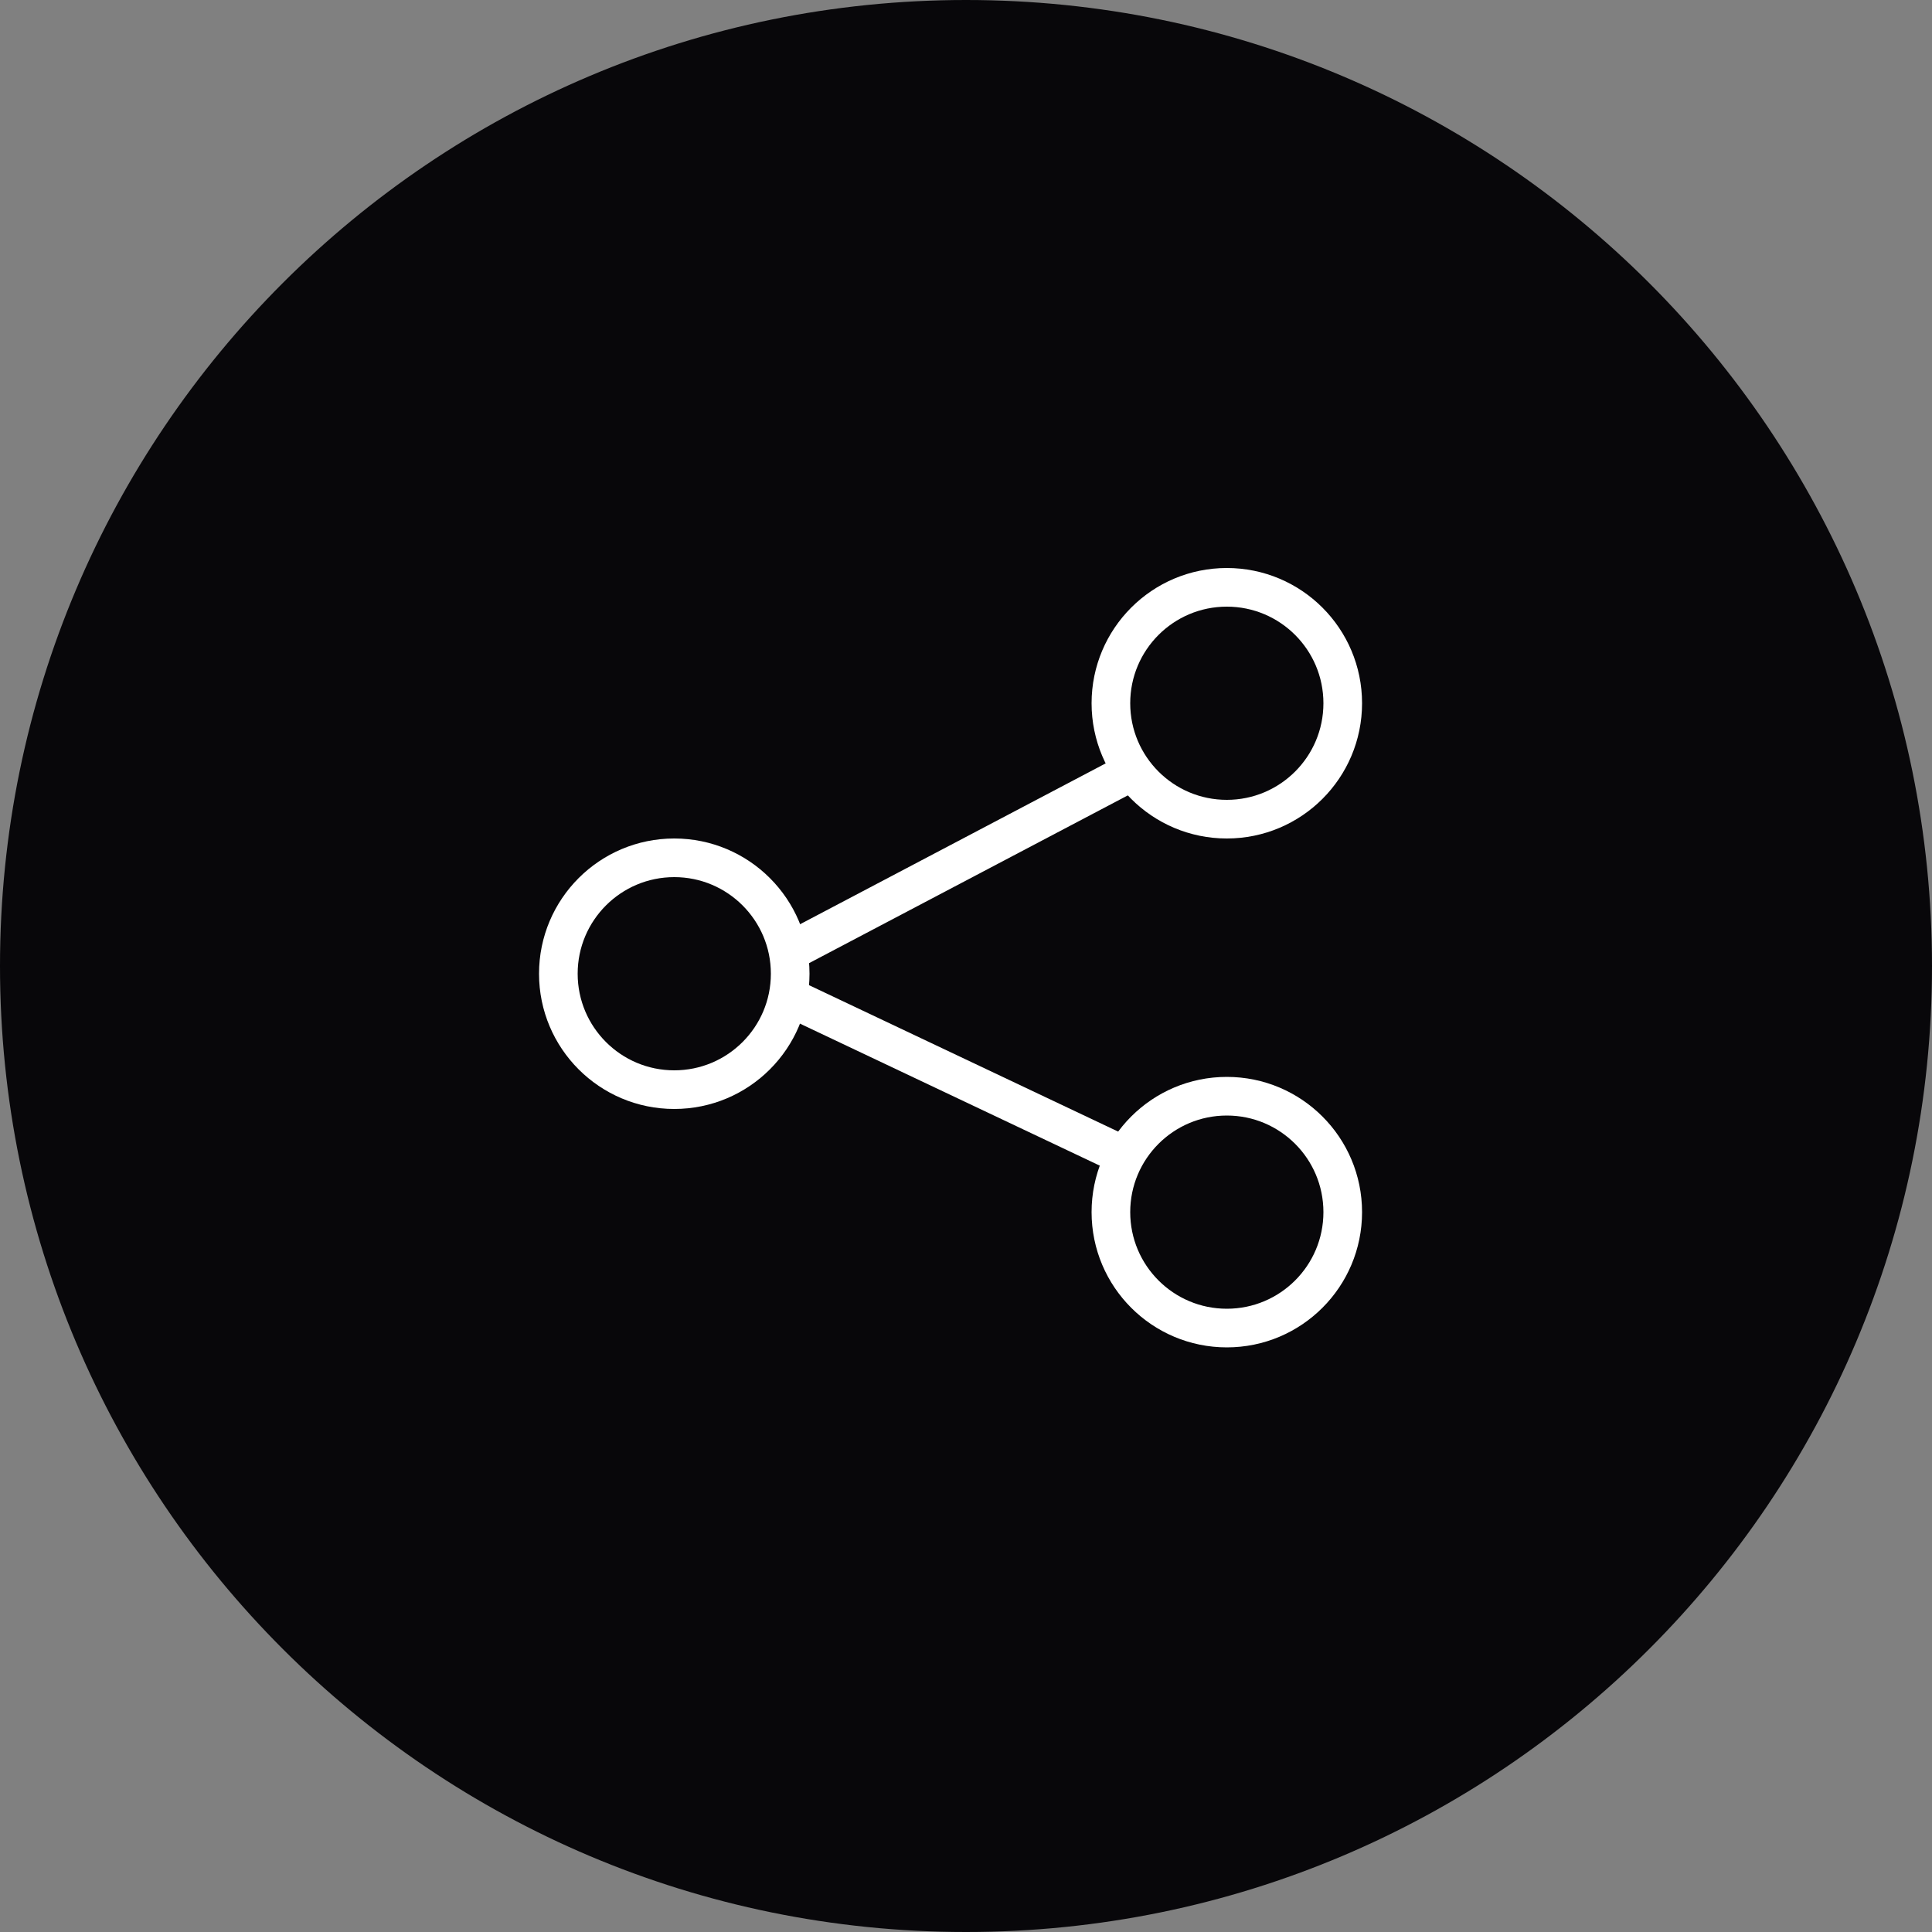
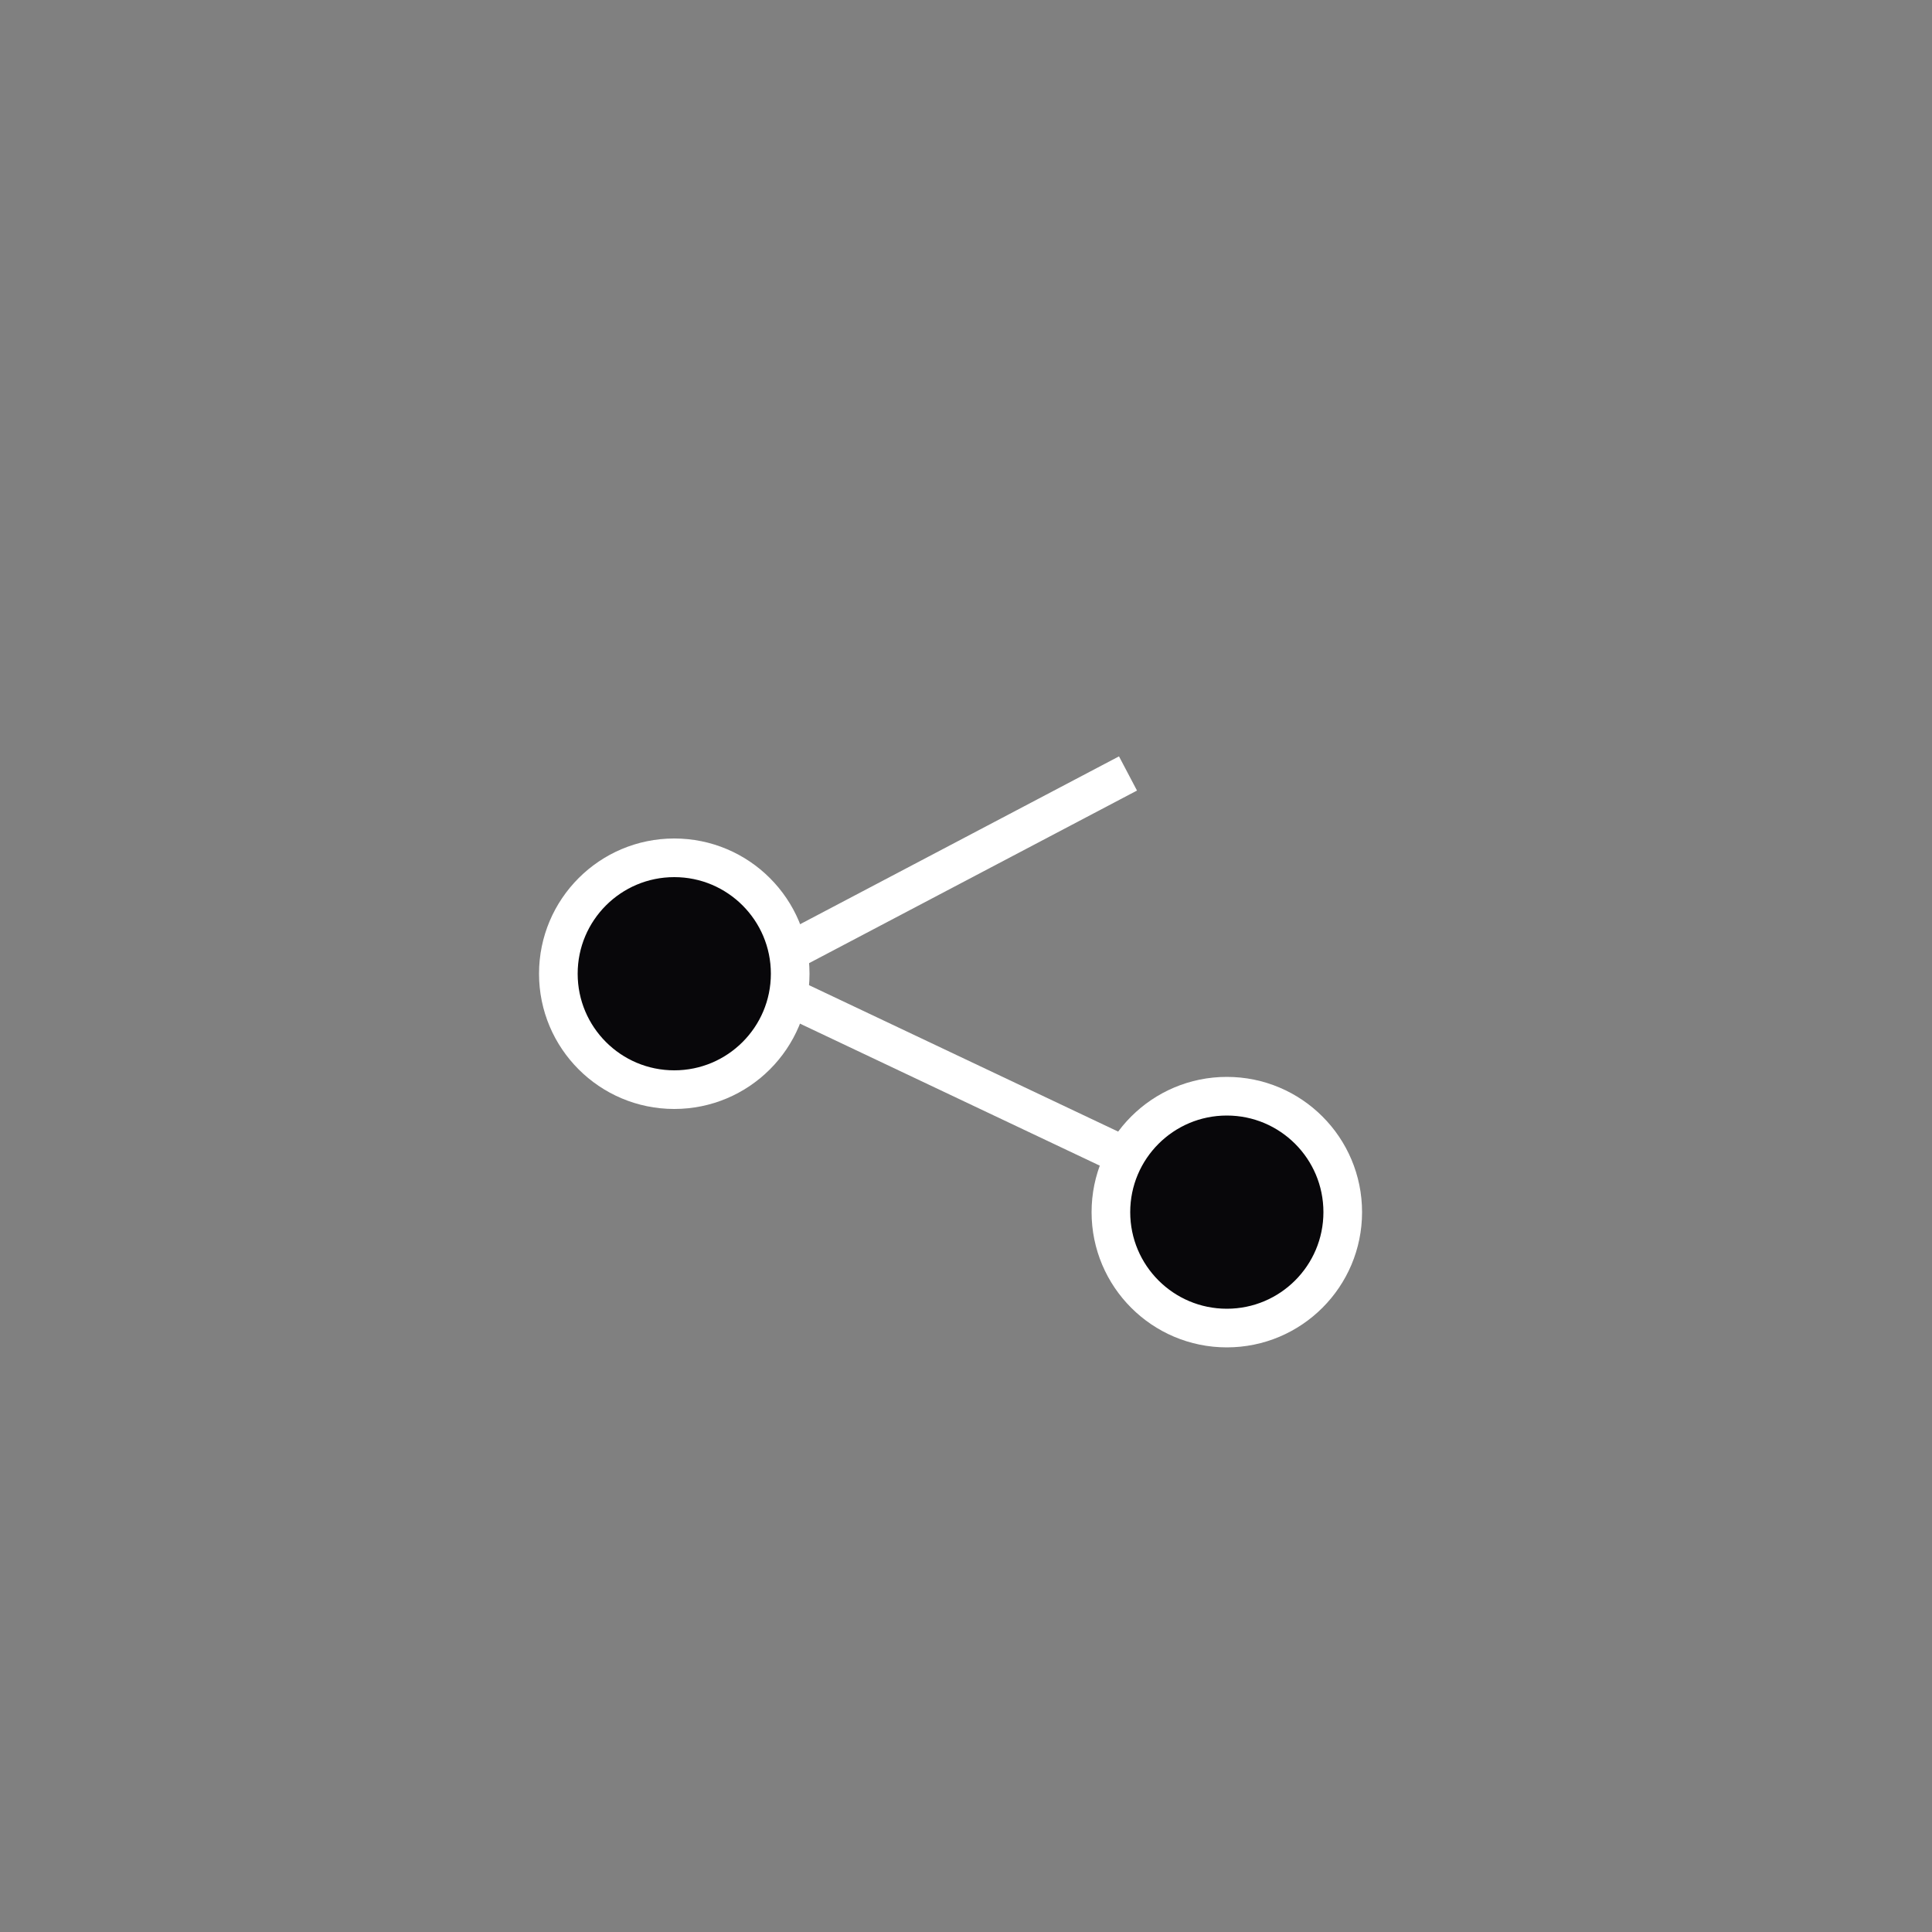
<svg xmlns="http://www.w3.org/2000/svg" id="Livello_1" data-name="Livello 1" viewBox="0 0 50 50">
  <rect x="0" y="0" width="50" height="50" fill="#808080" stroke="none" />
  <defs>
    <style>
      .cls-1 {
        fill: none;
        stroke-linecap: square;
      }

      .cls-1, .cls-2 {
        stroke: #fff;
      }

      .cls-2, .cls-3 {
        fill: #08070a;
      }

      .cls-3 {
        stroke-width: 0px;
      }
    </style>
  </defs>
-   <path class="cls-3" d="M25,0h0c13.81,0,25,11.19,25,25h0c0,13.81-11.19,25-25,25h0C11.19,50,0,38.81,0,25h0C0,11.19,11.19,0,25,0Z" />
  <circle class="cls-2" cx="31.75" cy="31.37" r="3" />
  <path class="cls-1" d="M28.75,20.25l-9.5,5,9.5,4.5" />
  <circle class="cls-2" cx="17.45" cy="25.2" r="3" />
-   <circle class="cls-2" cx="31.75" cy="18.2" r="3" />
</svg>